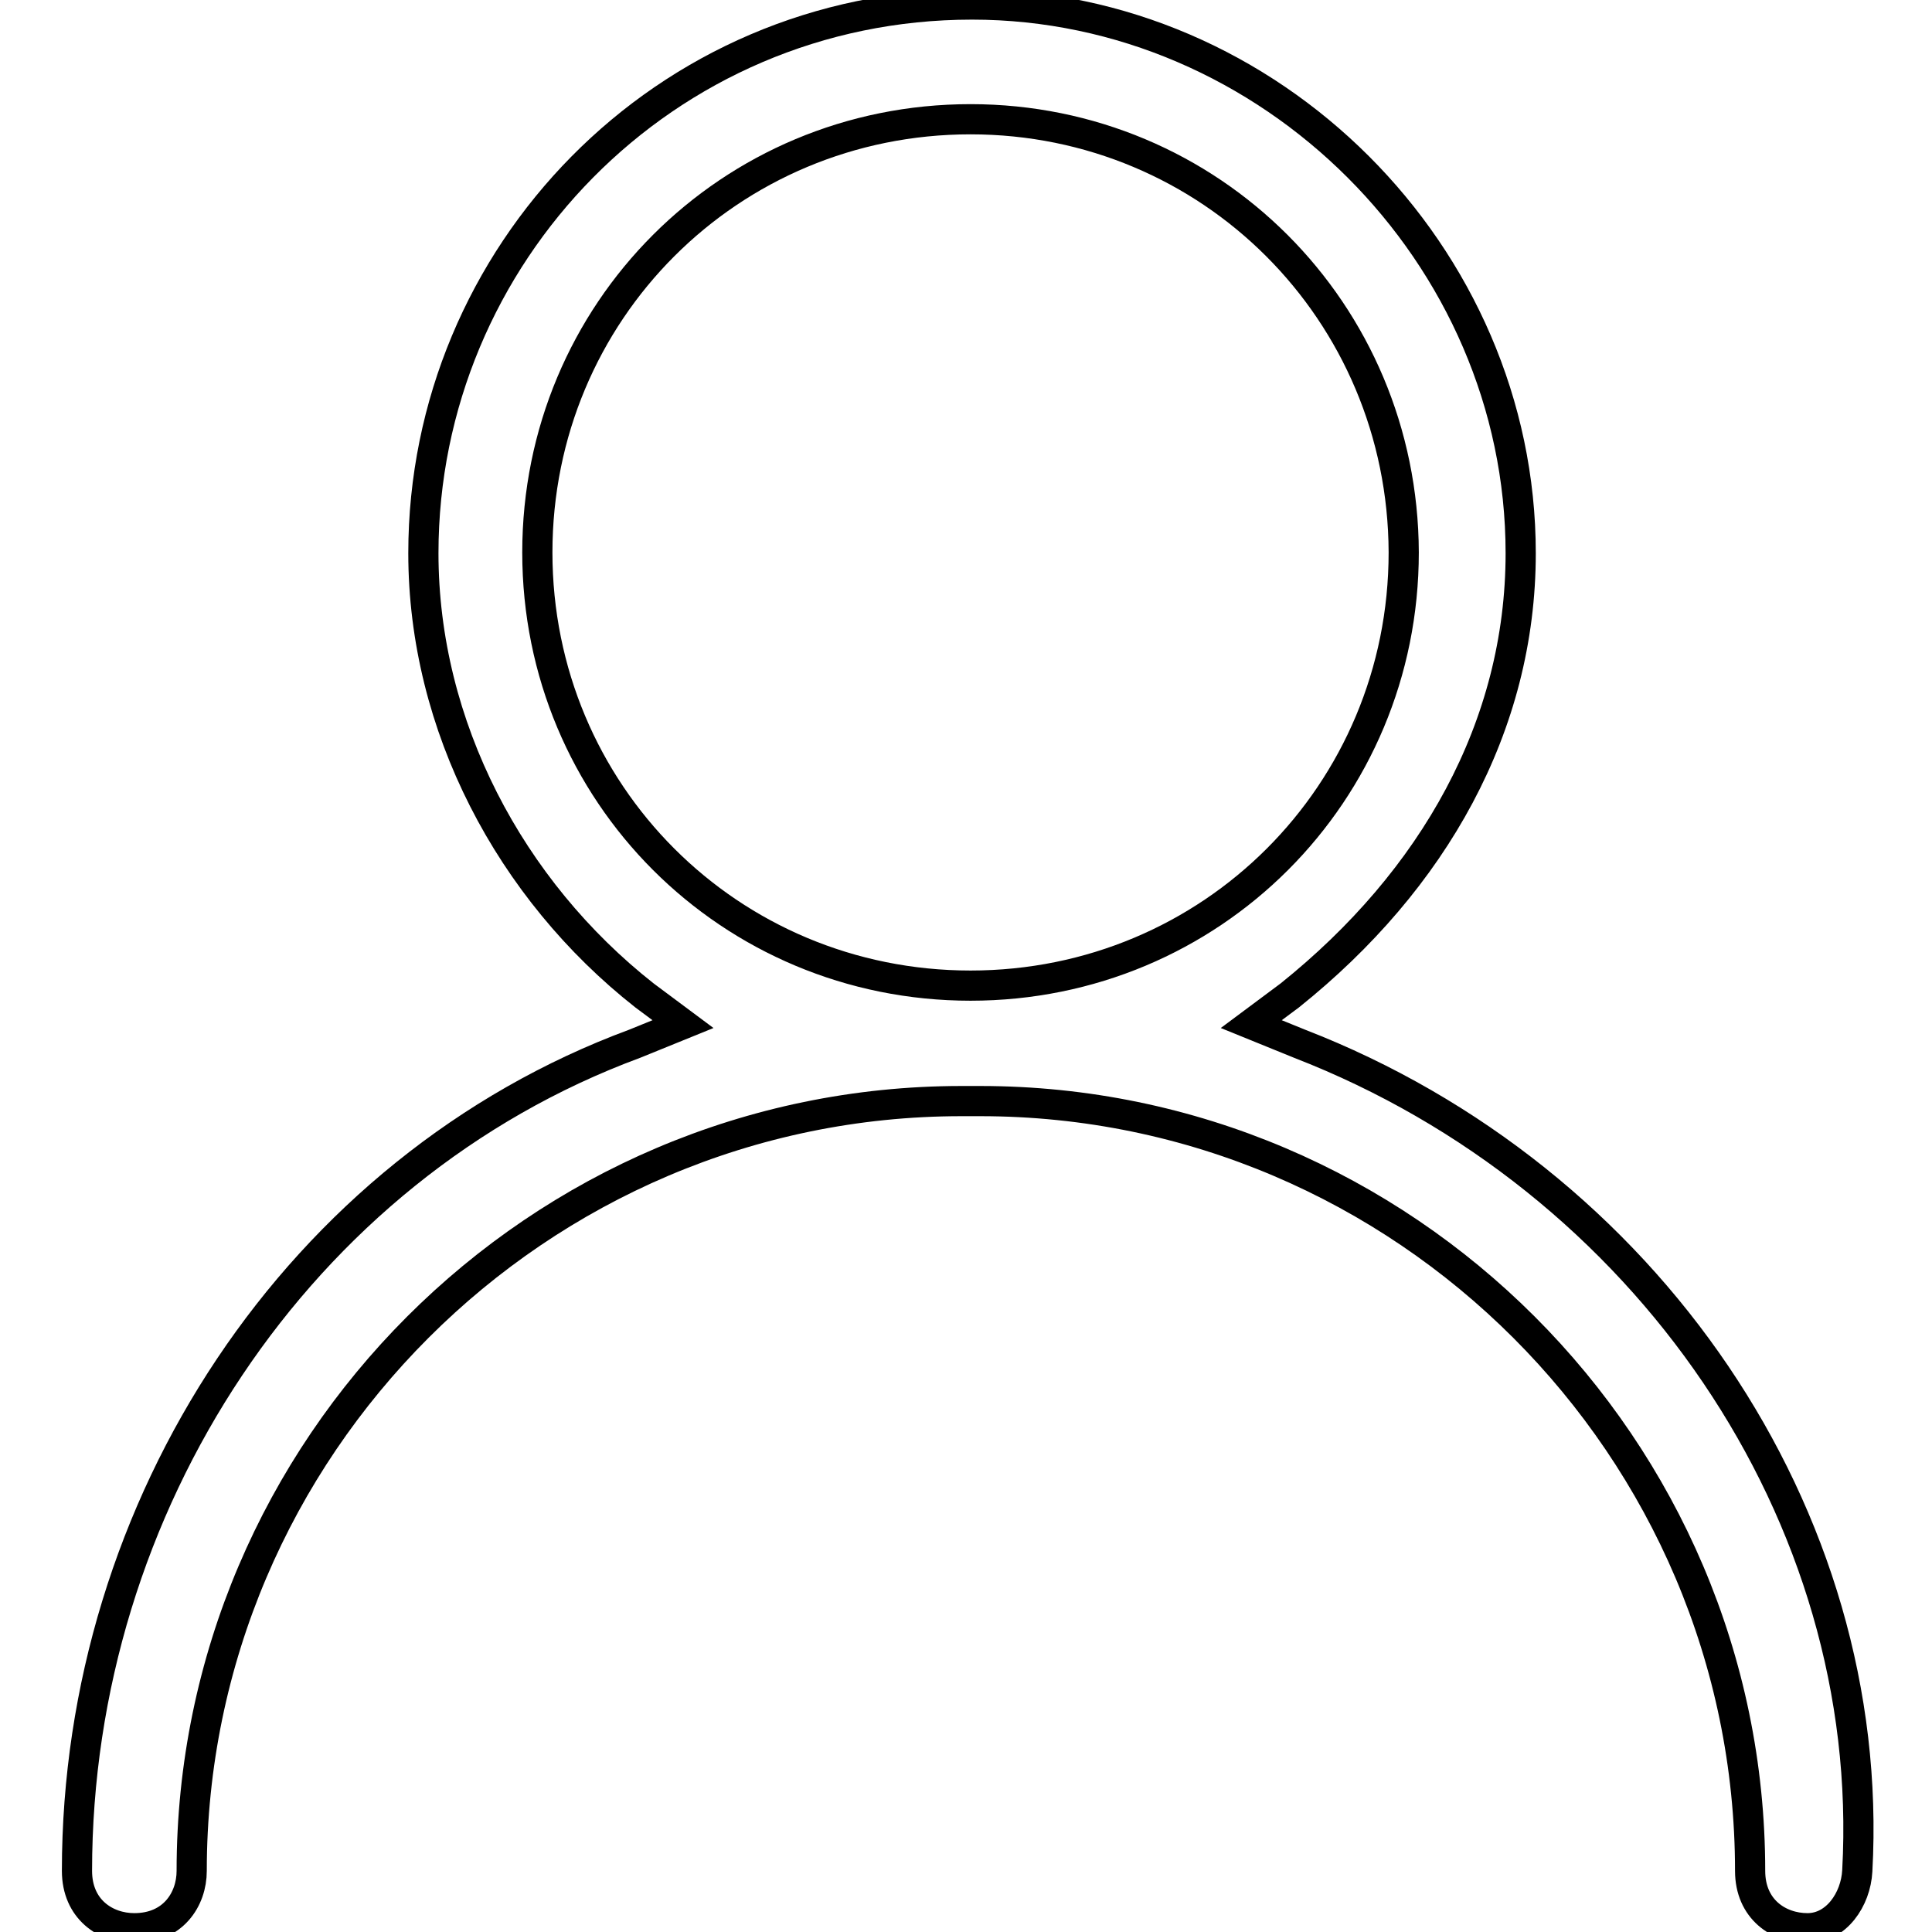
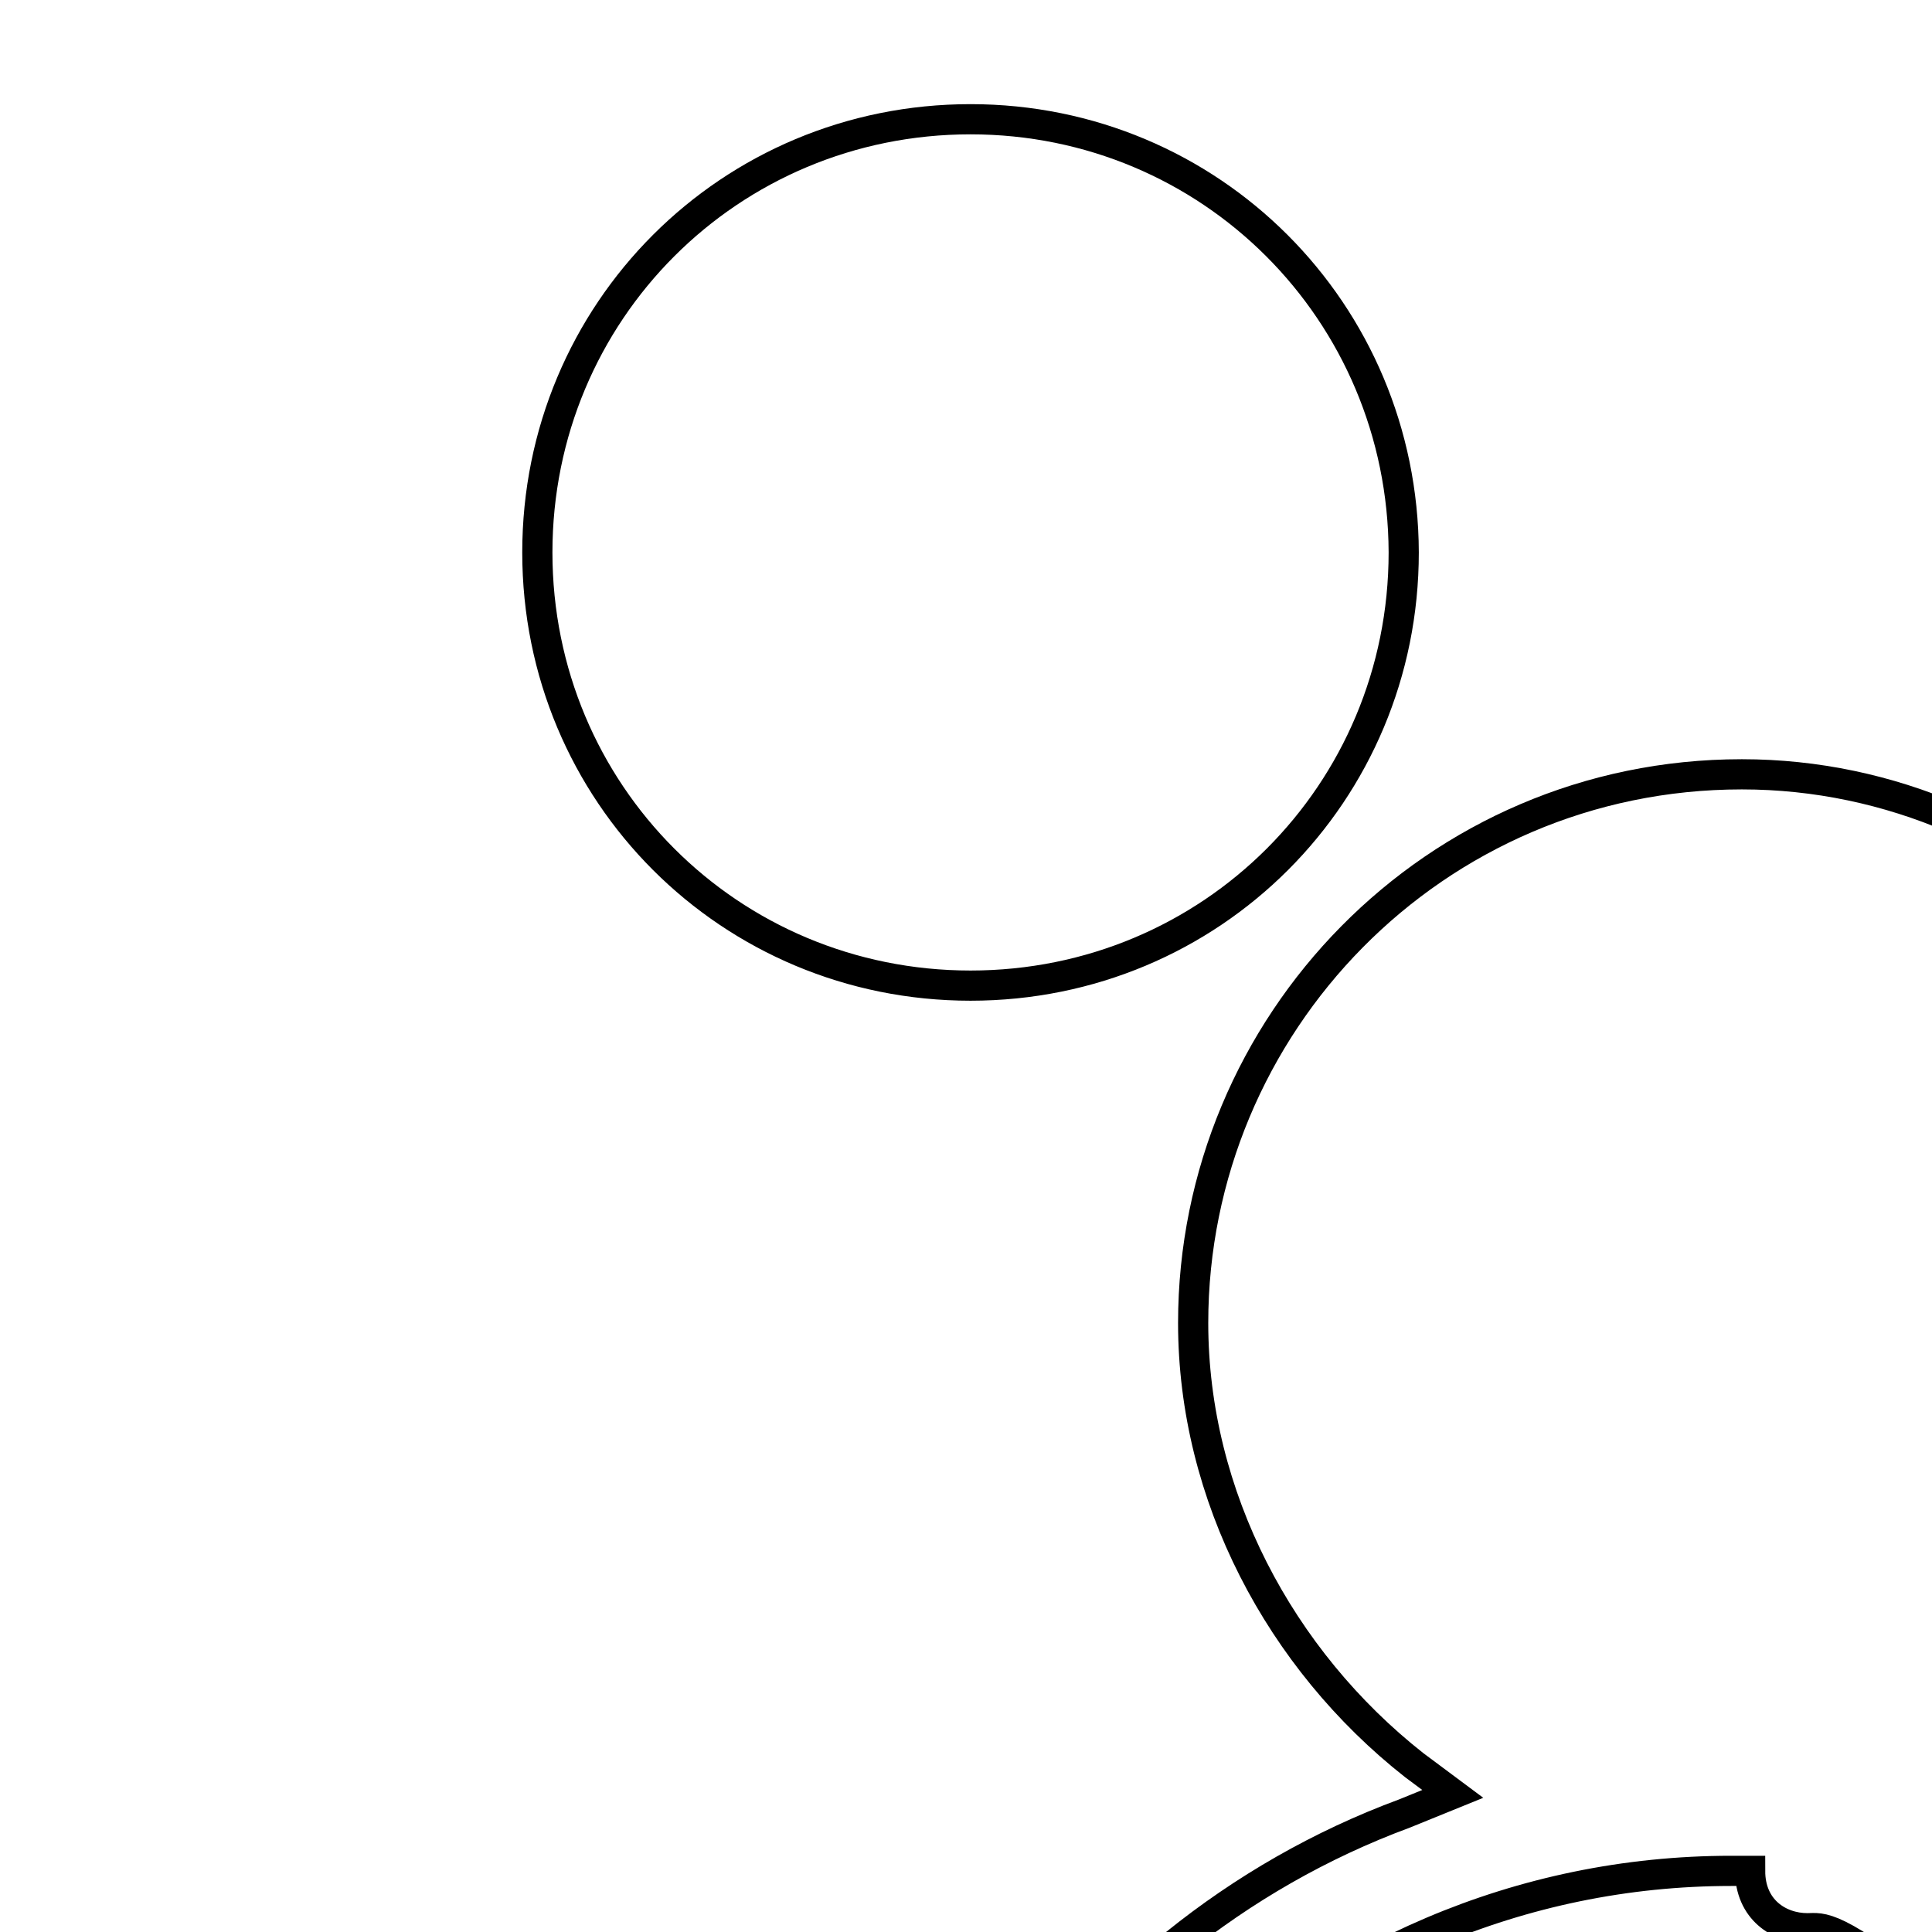
<svg xmlns="http://www.w3.org/2000/svg" version="1.1" x="0px" y="0px" viewBox="0 0 256 256" enable-background="new 0 0 256 256" xml:space="preserve">
  <g>
-     <path stroke-width="4" fill-opacity="0" stroke="#000000" d="M239.5,255.5c-3.8,0-7.6-2.5-7.6-7.6c0-56.1-45.9-102-102-102h-2.5c-56.1,0-102,45.9-102,102 c0,3.8-2.5,7.6-7.6,7.6c-3.8,0-7.6-2.5-7.6-7.6c0-48.4,29.3-93.1,73.9-109.6l6.4-2.6l-5.1-3.8c-17.8-14-29.3-35.7-29.3-58.6 c0-39.5,31.9-72.7,72.7-72.7c39.5,0,72.7,33.1,72.7,72.7c0,22.9-11.5,43.3-30.6,58.6l-5.1,3.8l6.4,2.6 c45.9,17.8,76.5,62.5,73.9,109.6C245.9,251.7,243.3,255.5,239.5,255.5L239.5,255.5z M128.6,15.8c-31.9,0-57.4,25.5-57.4,57.4 c0,31.9,25.5,57.4,57.4,57.4c31.9,0,57.4-25.5,57.4-57.4C185.9,41.3,160.4,15.8,128.6,15.8z" />
+     <path stroke-width="4" fill-opacity="0" stroke="#000000" d="M239.5,255.5c-3.8,0-7.6-2.5-7.6-7.6h-2.5c-56.1,0-102,45.9-102,102 c0,3.8-2.5,7.6-7.6,7.6c-3.8,0-7.6-2.5-7.6-7.6c0-48.4,29.3-93.1,73.9-109.6l6.4-2.6l-5.1-3.8c-17.8-14-29.3-35.7-29.3-58.6 c0-39.5,31.9-72.7,72.7-72.7c39.5,0,72.7,33.1,72.7,72.7c0,22.9-11.5,43.3-30.6,58.6l-5.1,3.8l6.4,2.6 c45.9,17.8,76.5,62.5,73.9,109.6C245.9,251.7,243.3,255.5,239.5,255.5L239.5,255.5z M128.6,15.8c-31.9,0-57.4,25.5-57.4,57.4 c0,31.9,25.5,57.4,57.4,57.4c31.9,0,57.4-25.5,57.4-57.4C185.9,41.3,160.4,15.8,128.6,15.8z" />
  </g>
</svg>